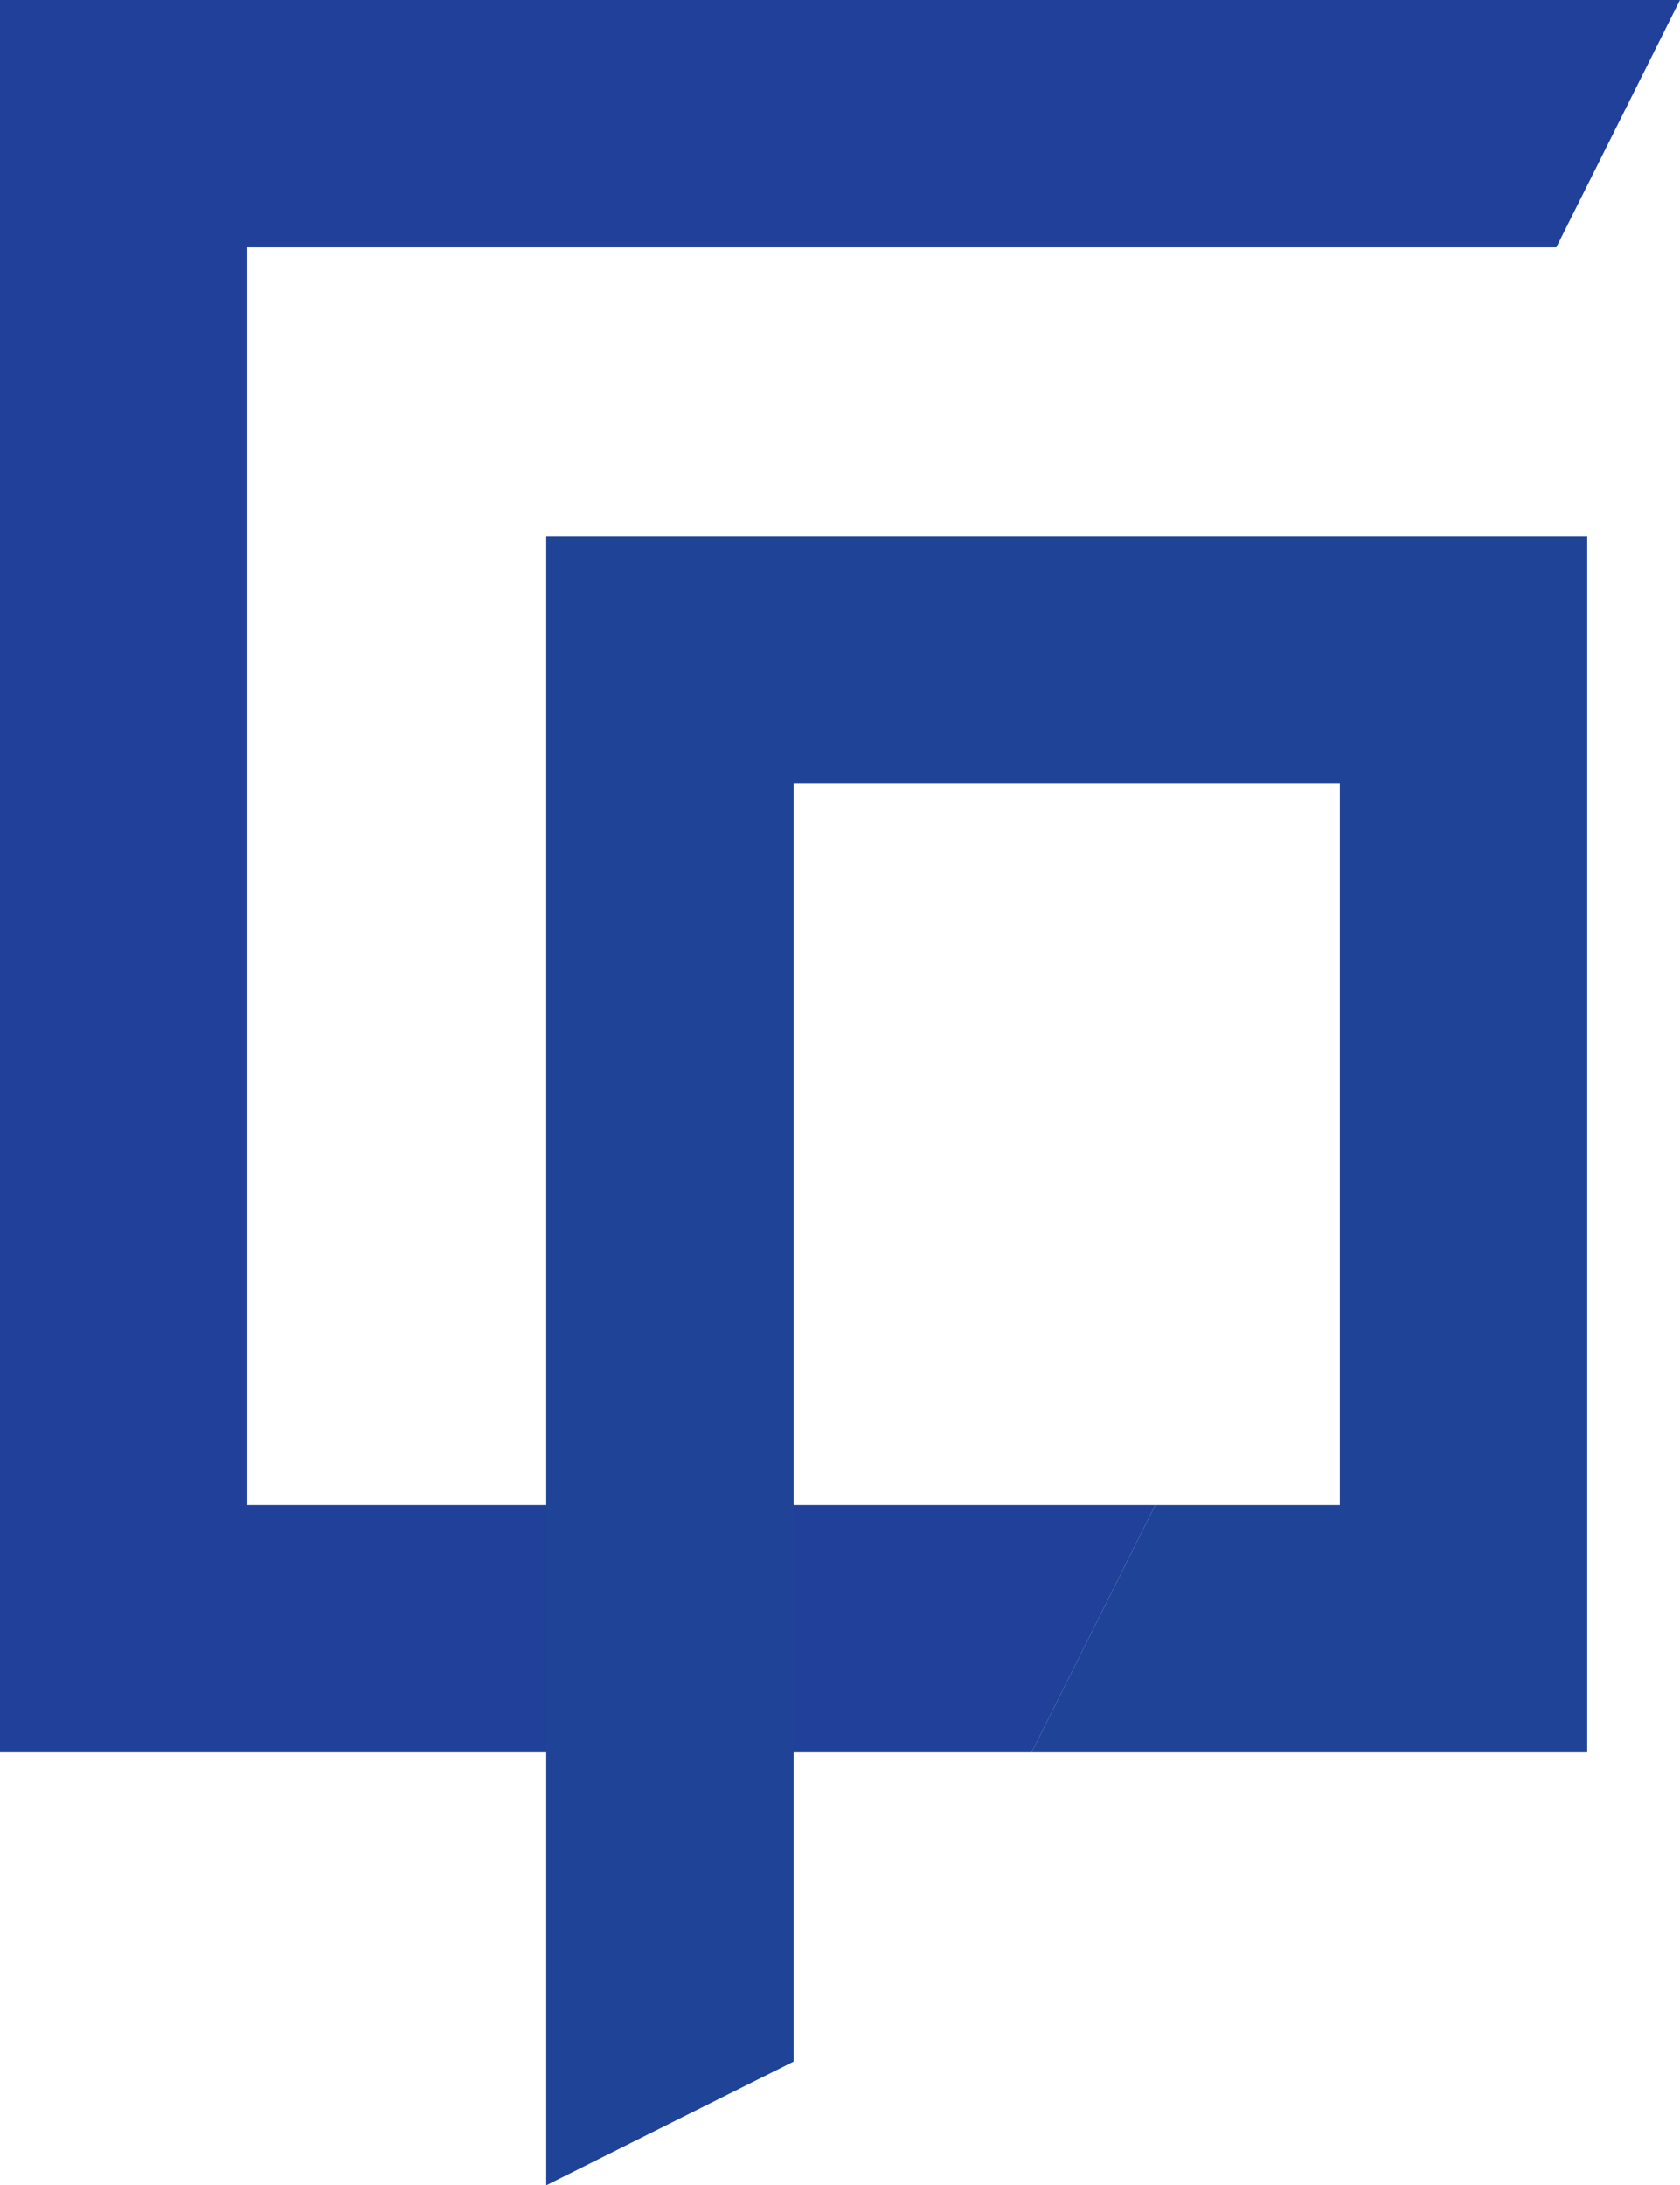
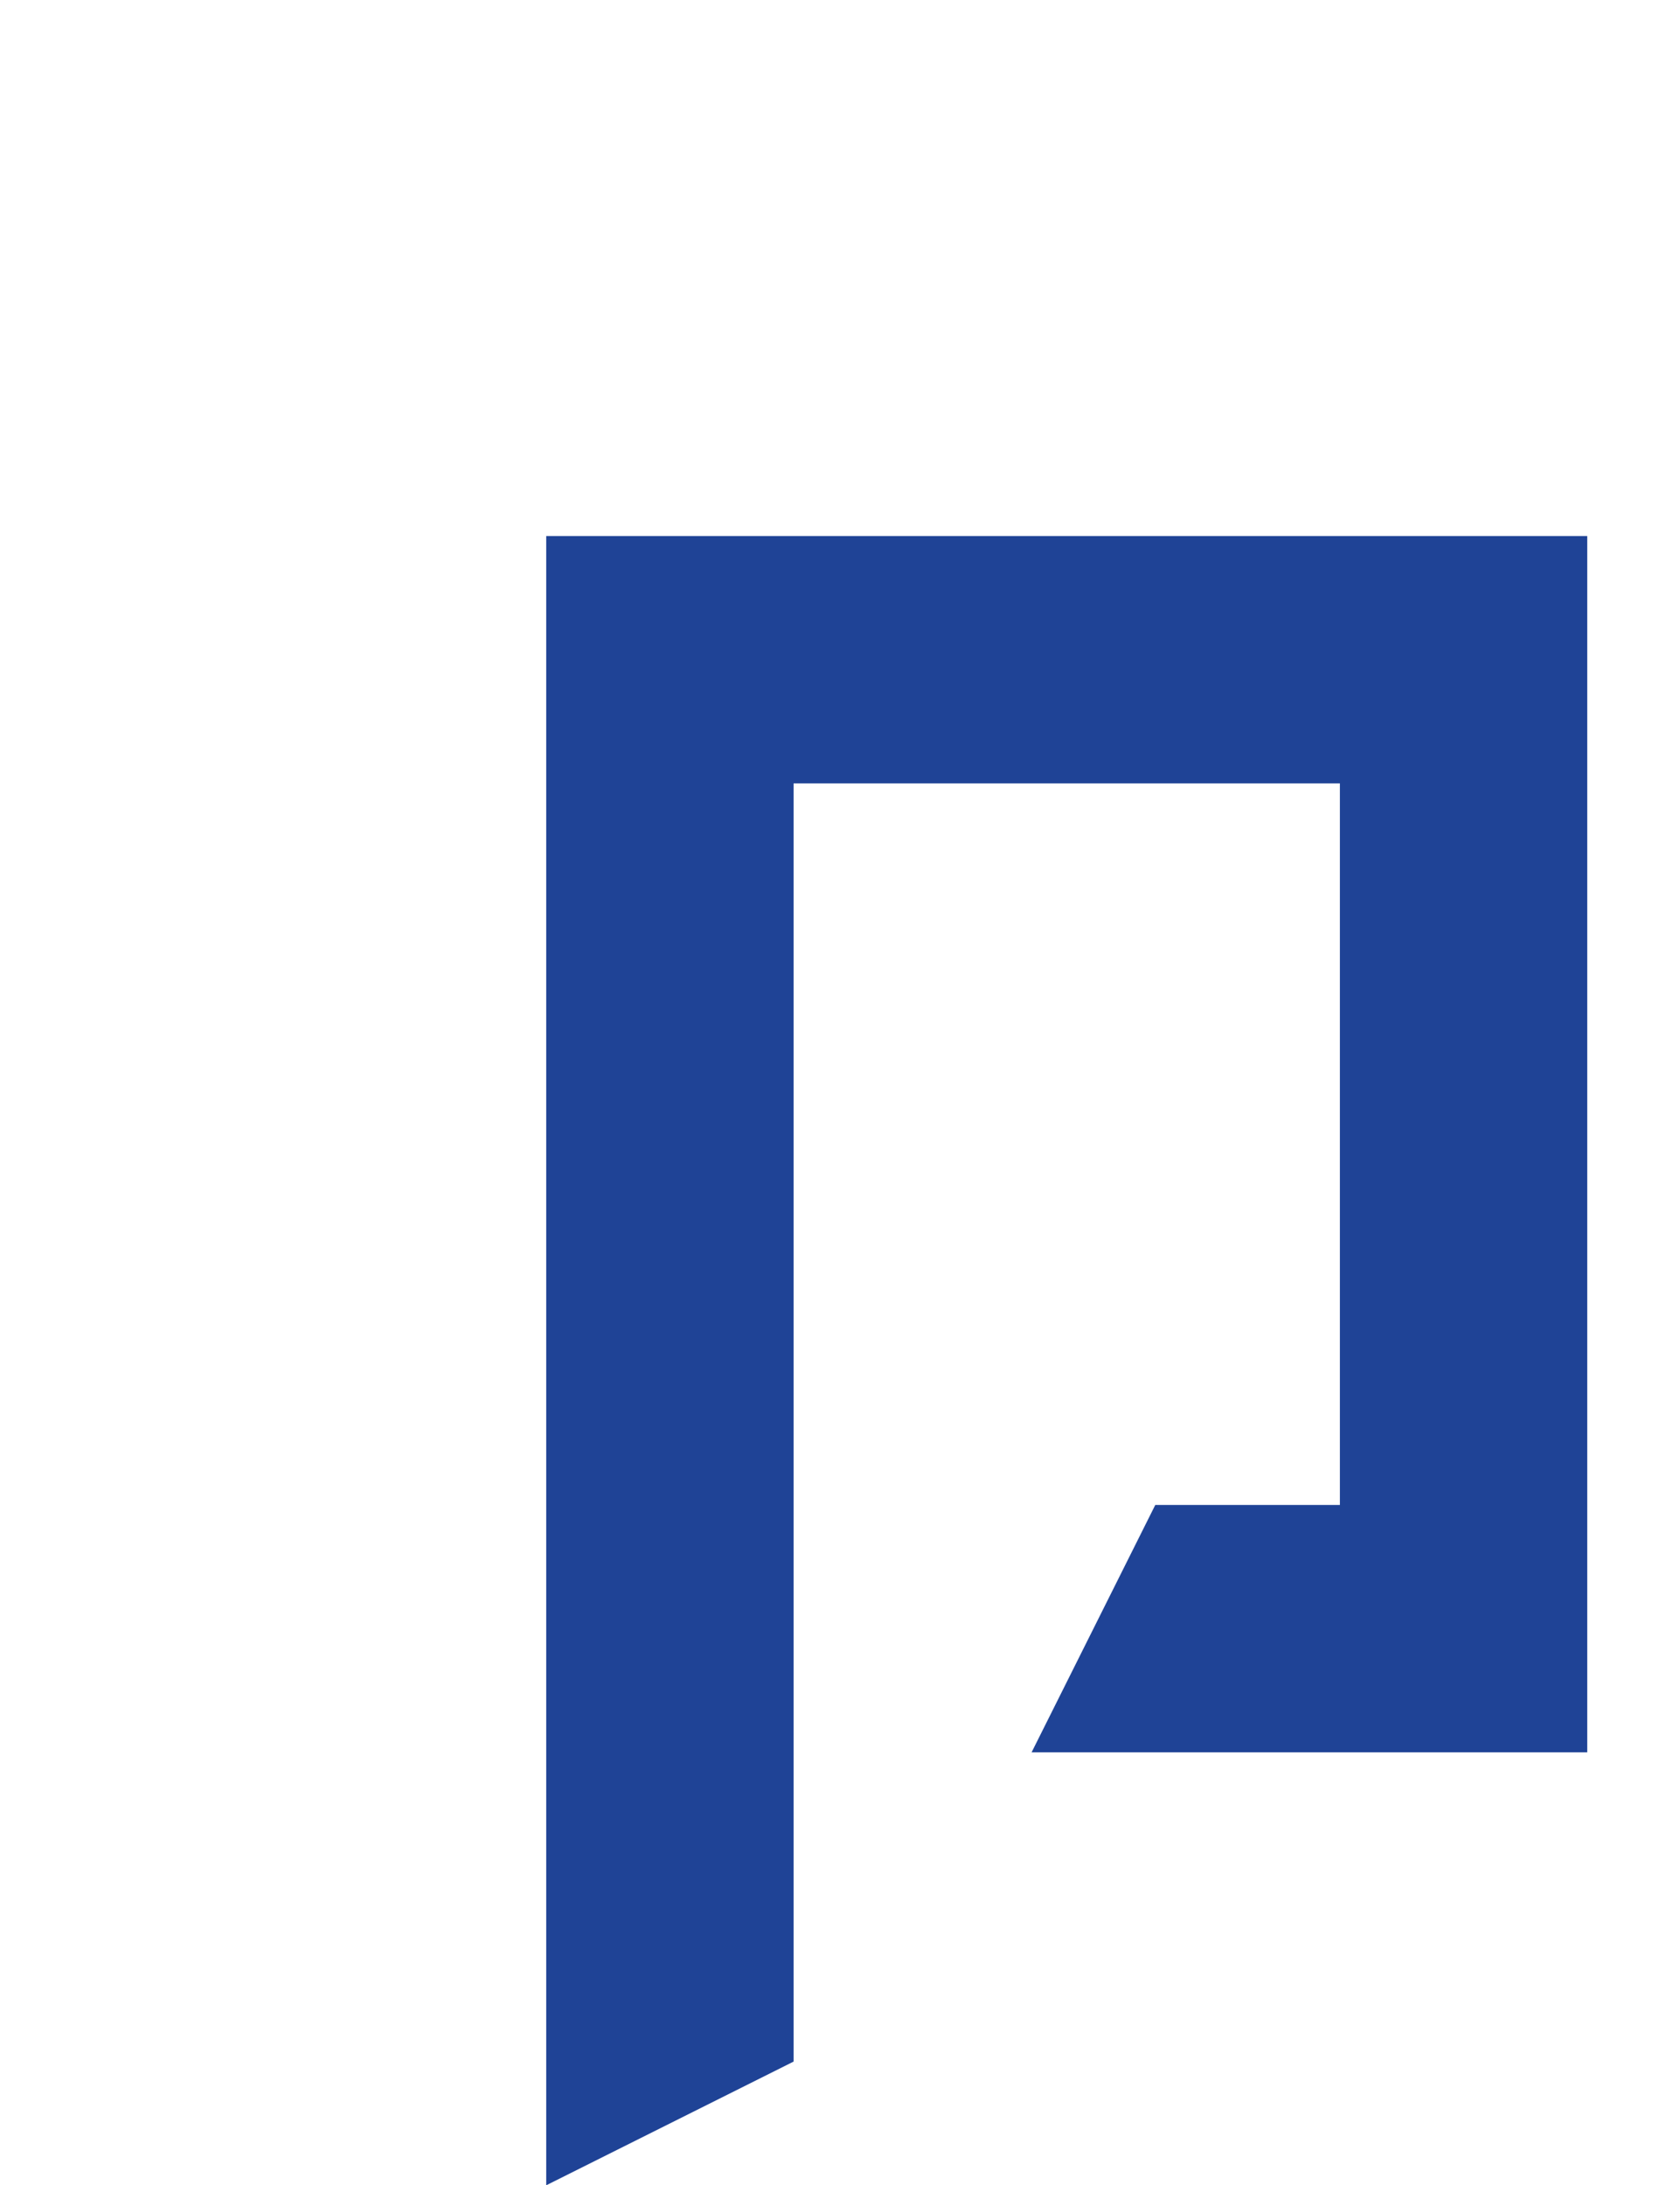
<svg xmlns="http://www.w3.org/2000/svg" version="1.1" id="Layer_1" x="0px" y="0px" width="94.404px" height="122.779px" viewBox="0 0 94.404 122.779" enable-background="new 0 0 94.404 122.779" xml:space="preserve">
-   <polygon fill="#21409A" points="57.968,98.455 0,98.455 0,0 94.404,0 87.454,13.899 13.9,13.899 13.9,84.555 64.918,84.555 " />
  <polygon fill="#1F4396" points="44.594,115.829 30.694,122.779 30.694,30.116 89.191,30.116 89.191,98.454 57.968,98.454   64.918,84.556 75.292,84.556 75.292,44.015 44.594,44.015 " />
</svg>